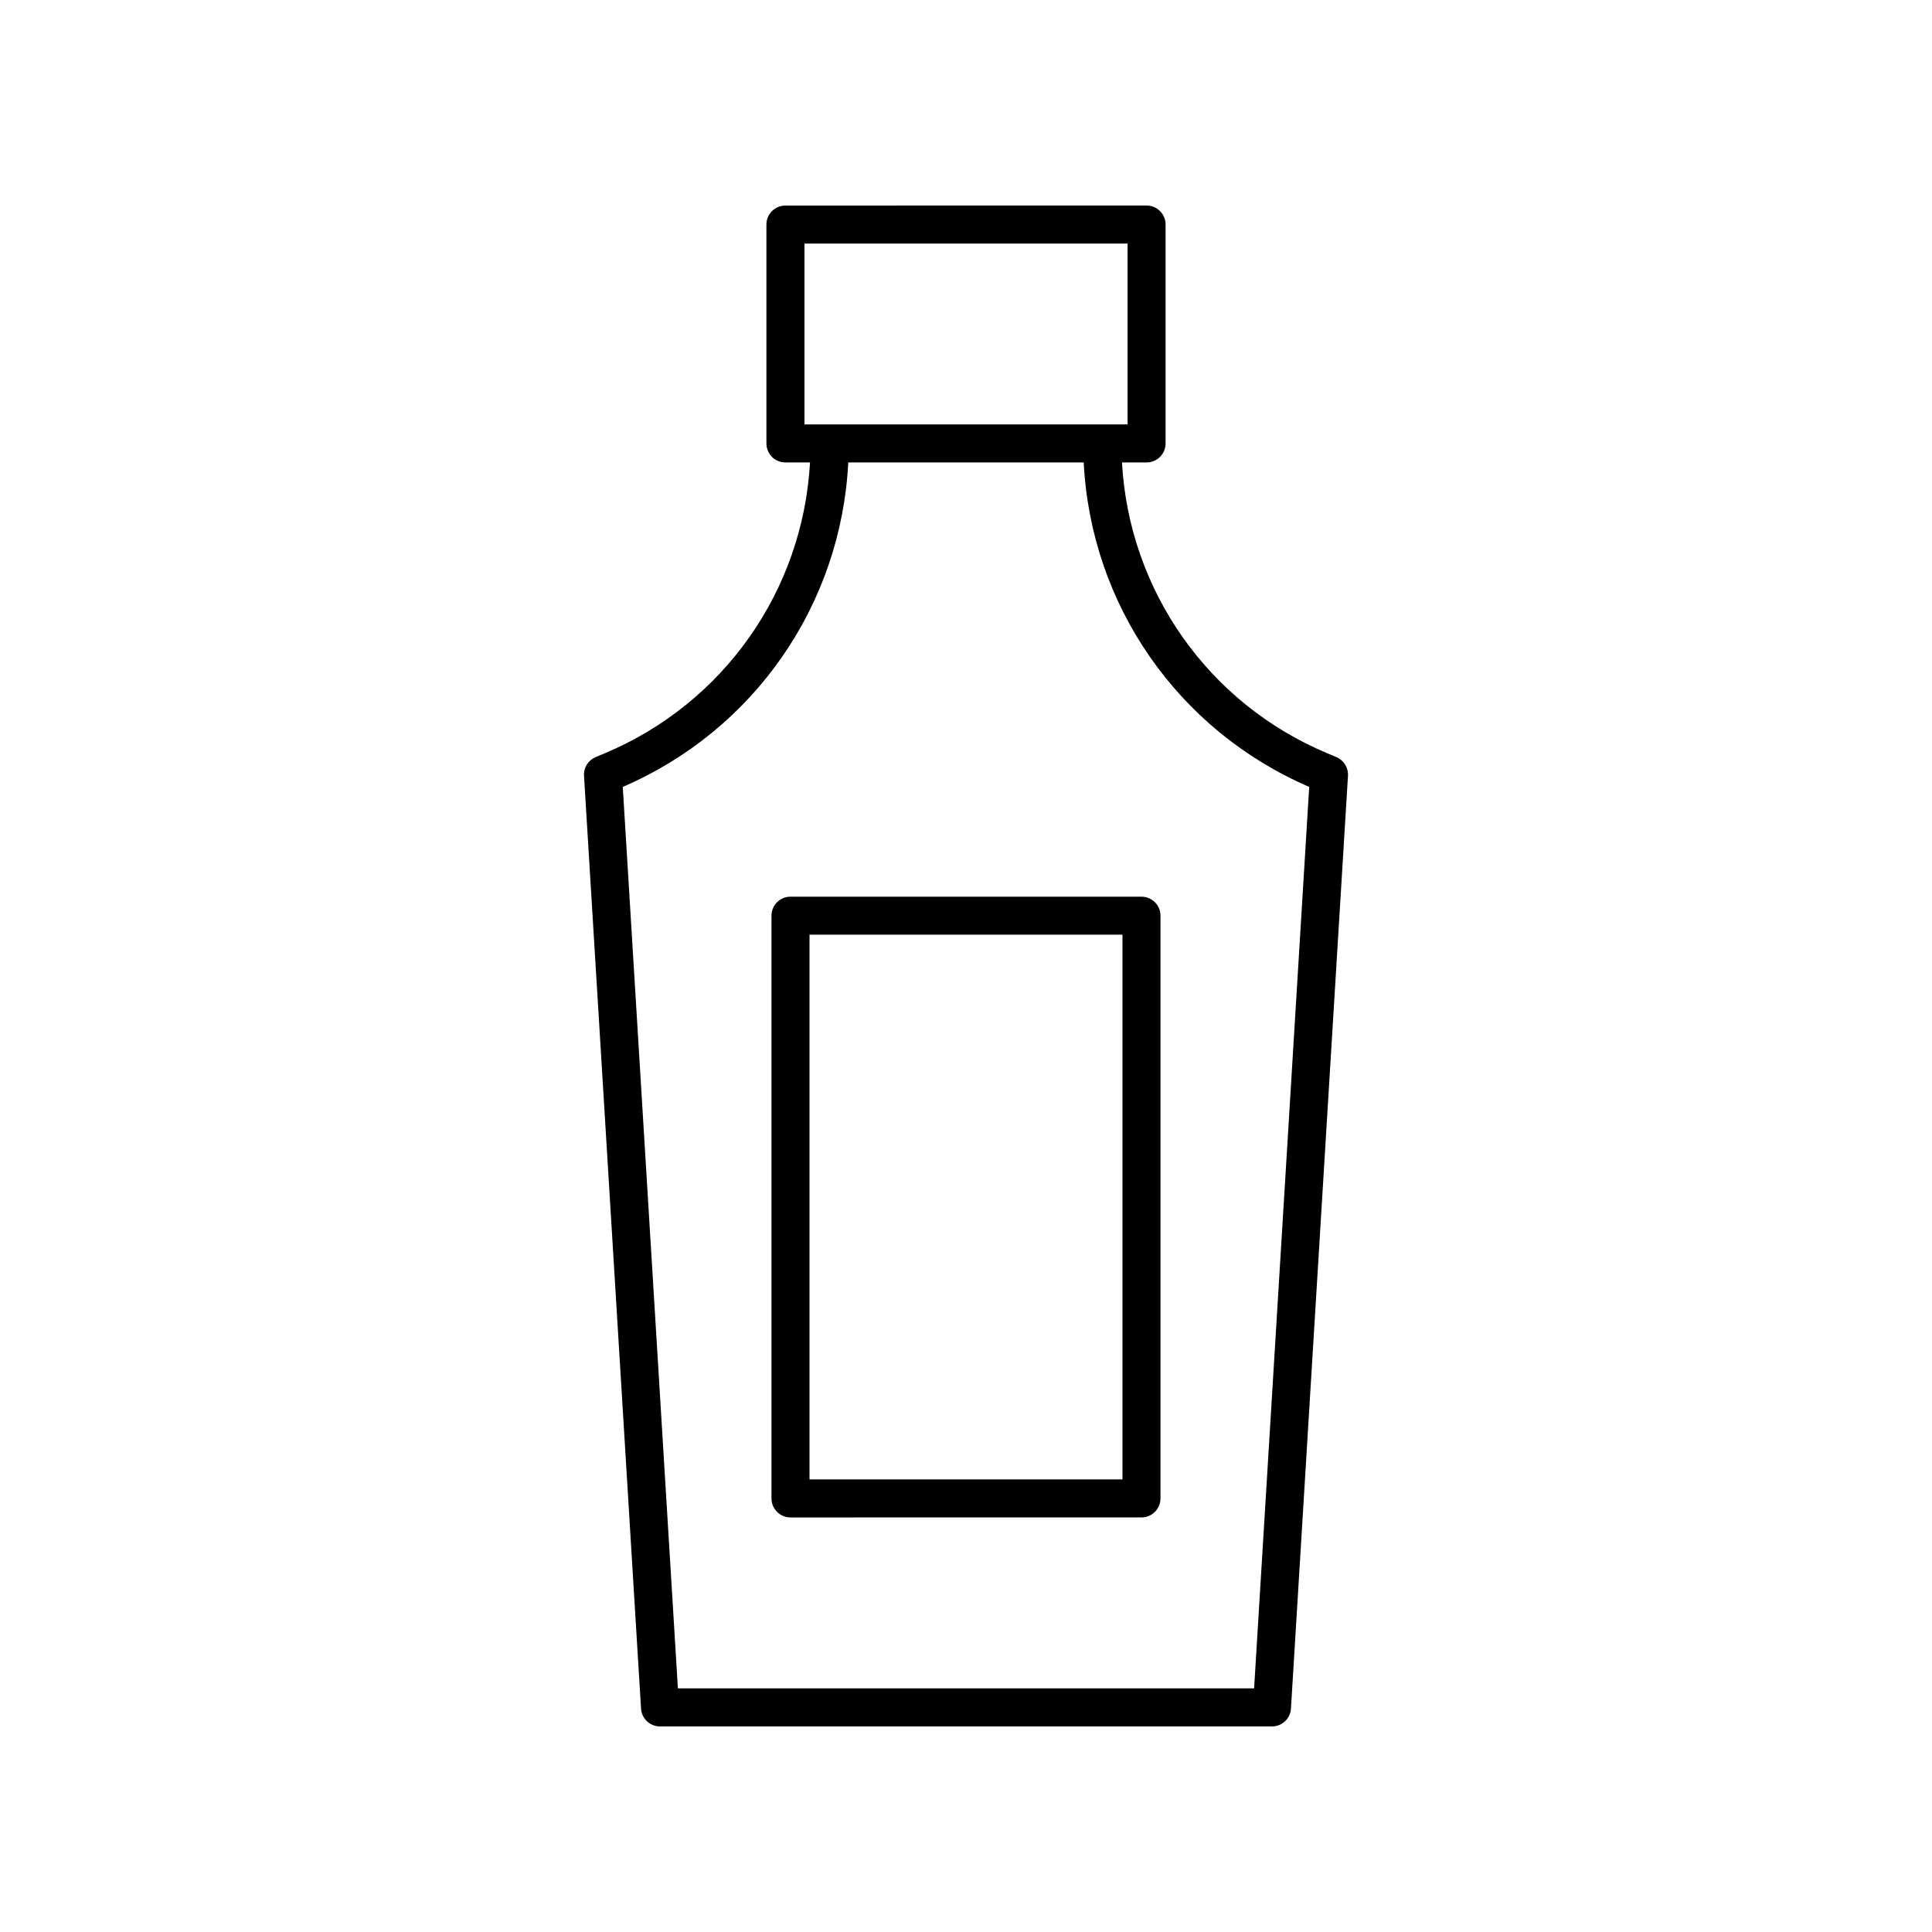
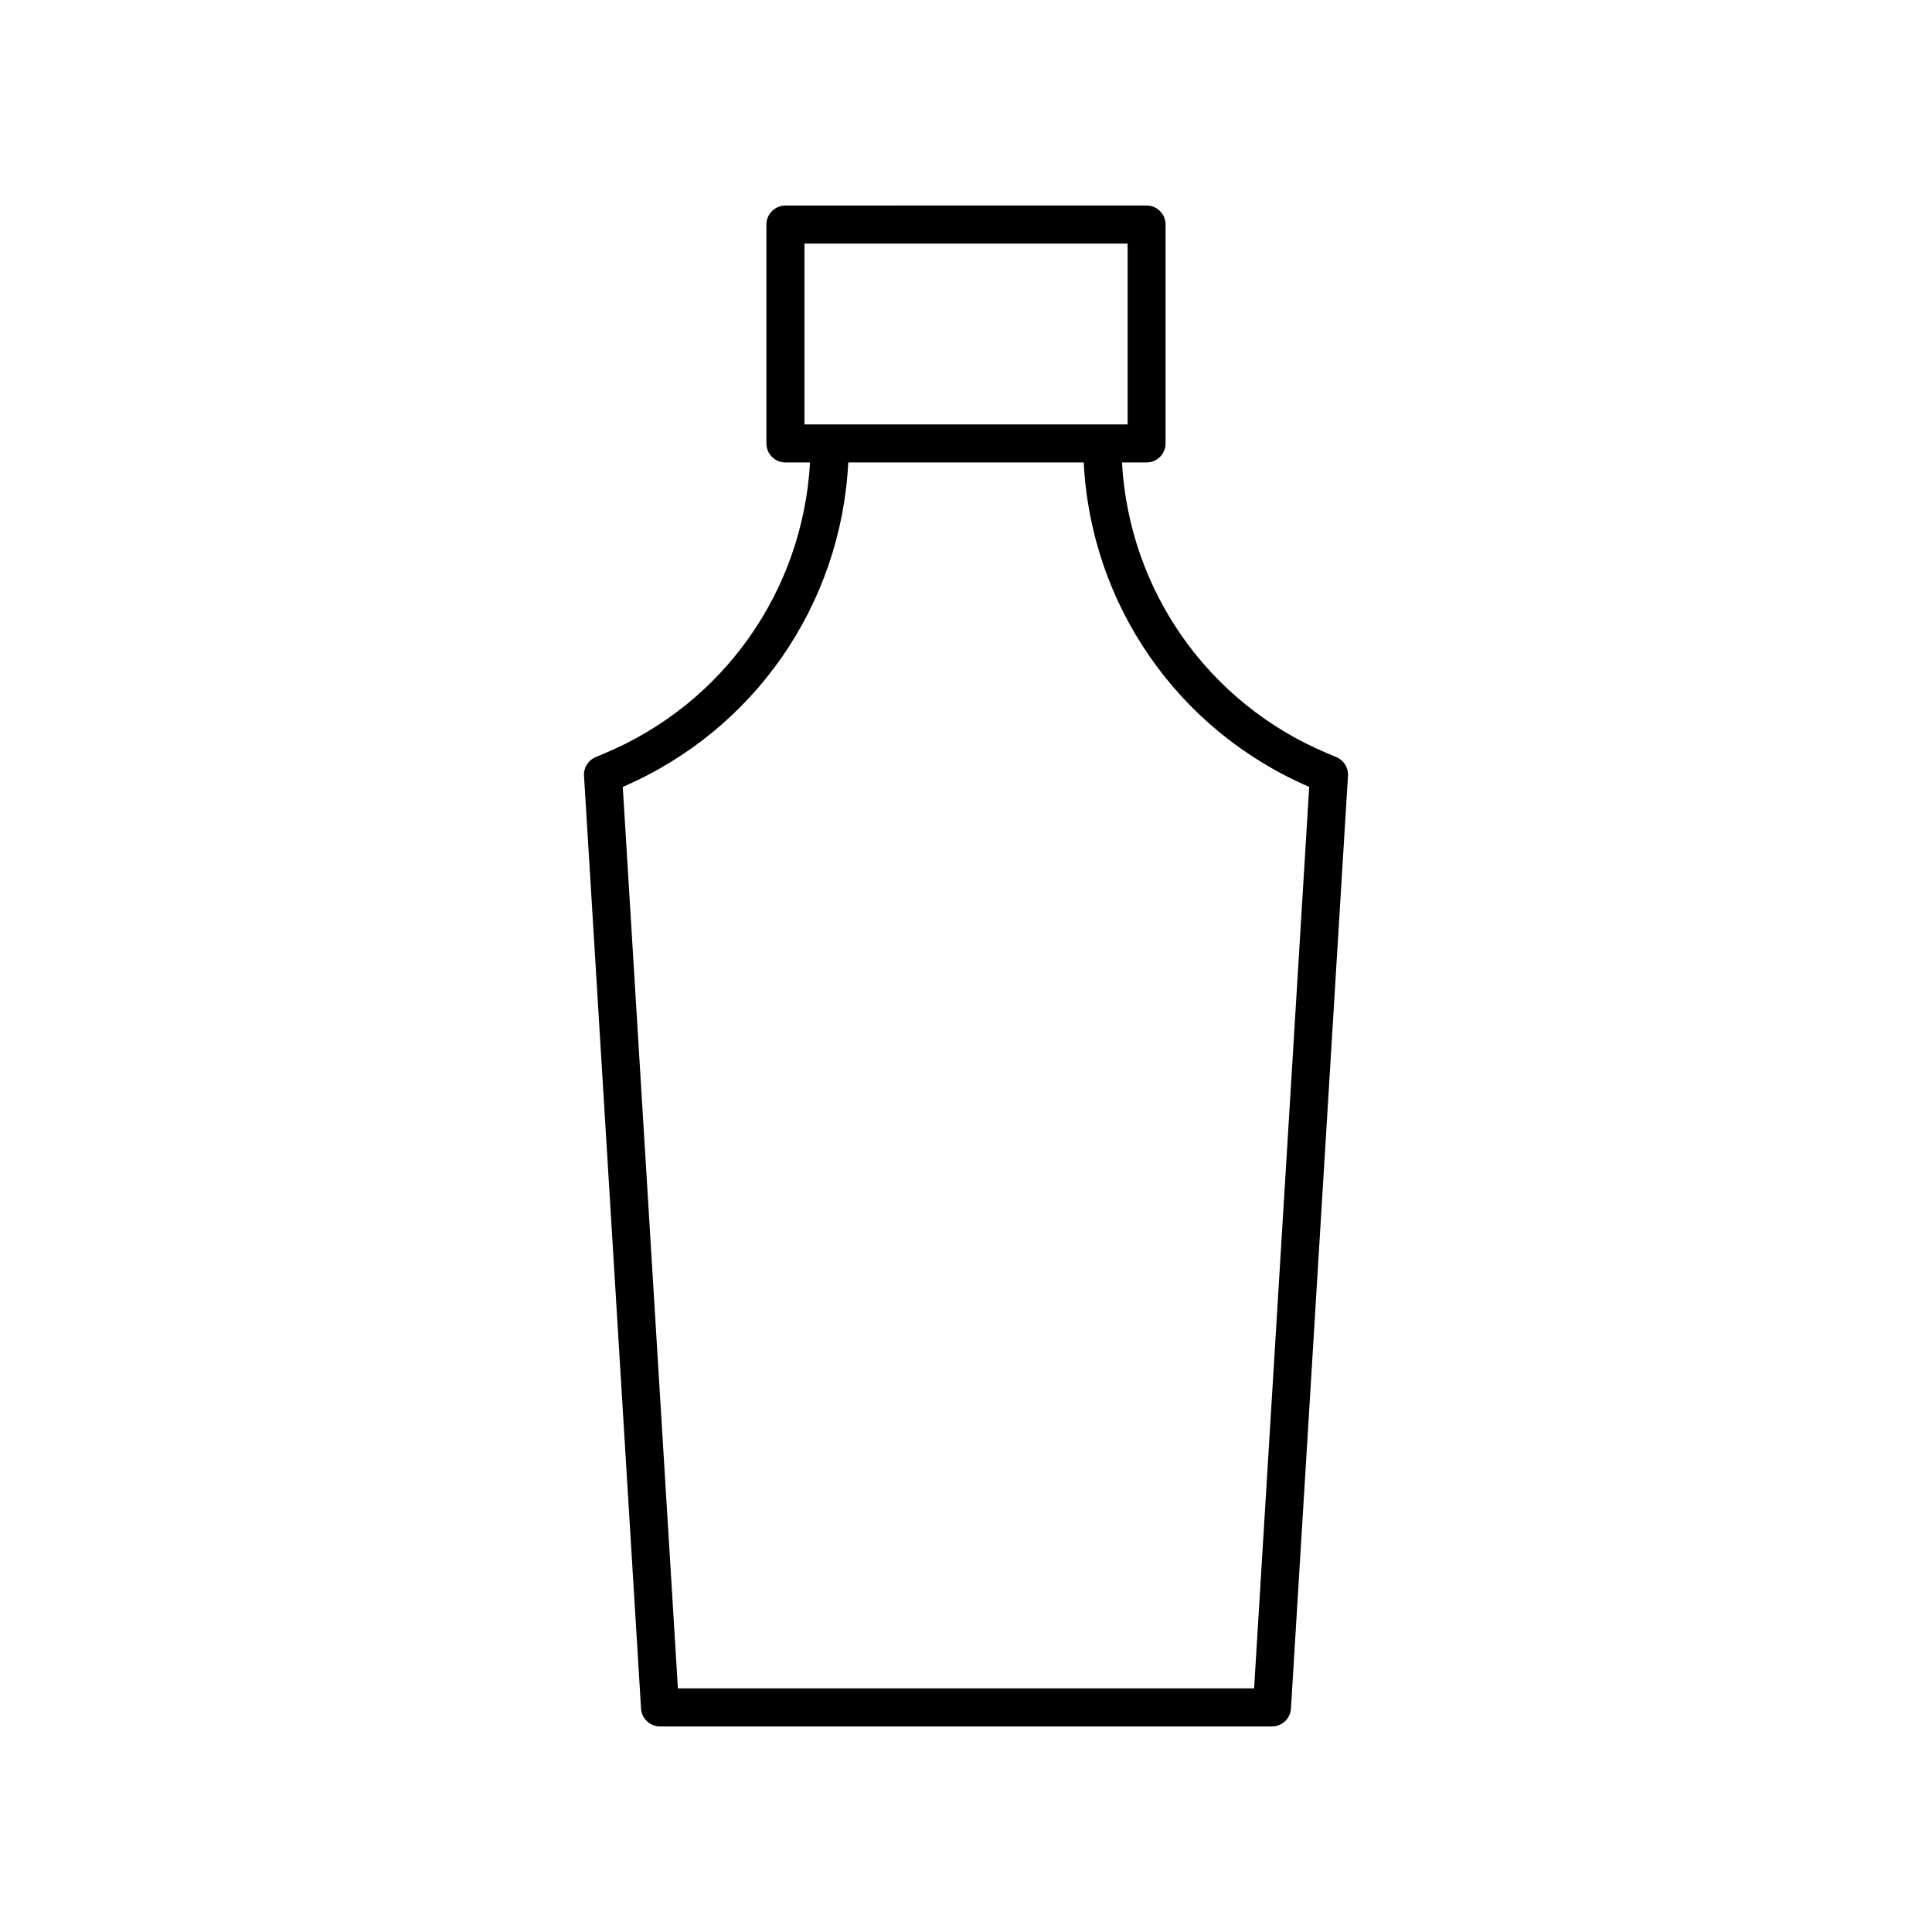
<svg xmlns="http://www.w3.org/2000/svg" fill="#000000" width="800px" height="800px" version="1.1" viewBox="144 144 512 512">
  <g>
    <path d="m498.15 344.64-2.383-1c-31.625-13.254-52.535-43.164-54.434-77.086h6.519c2.781 0 5.039-2.254 5.039-5.039v-58.008c0-2.785-2.254-5.039-5.039-5.039l-95.707 0.004c-2.781 0-5.039 2.254-5.039 5.039v58.008c0 2.785 2.254 5.039 5.039 5.039h6.519c-1.898 33.922-22.812 63.832-54.434 77.086l-2.383 1c-1.977 0.828-3.211 2.812-3.078 4.949l15.113 247.2c0.16 2.656 2.363 4.731 5.027 4.731h162.18c2.664 0 4.867-2.07 5.027-4.734l15.113-247.2c0.129-2.137-1.105-4.125-3.082-4.949zm-140.96-88.164v-47.93h85.633v47.93zm119.16 334.96h-152.7l-14.609-238.9c34.867-15.02 57.867-48.316 59.758-85.988h62.395c1.891 37.672 24.895 70.965 59.758 85.988z" />
-     <path d="m446.5 381.63h-93.012c-2.781 0-5.039 2.254-5.039 5.039v154.43c0 2.785 2.254 5.039 5.039 5.039l93.012-0.004c2.781 0 5.039-2.254 5.039-5.039v-154.43c0-2.785-2.254-5.035-5.039-5.035zm-5.035 154.42h-82.938v-144.35h82.938z" />
  </g>
</svg>